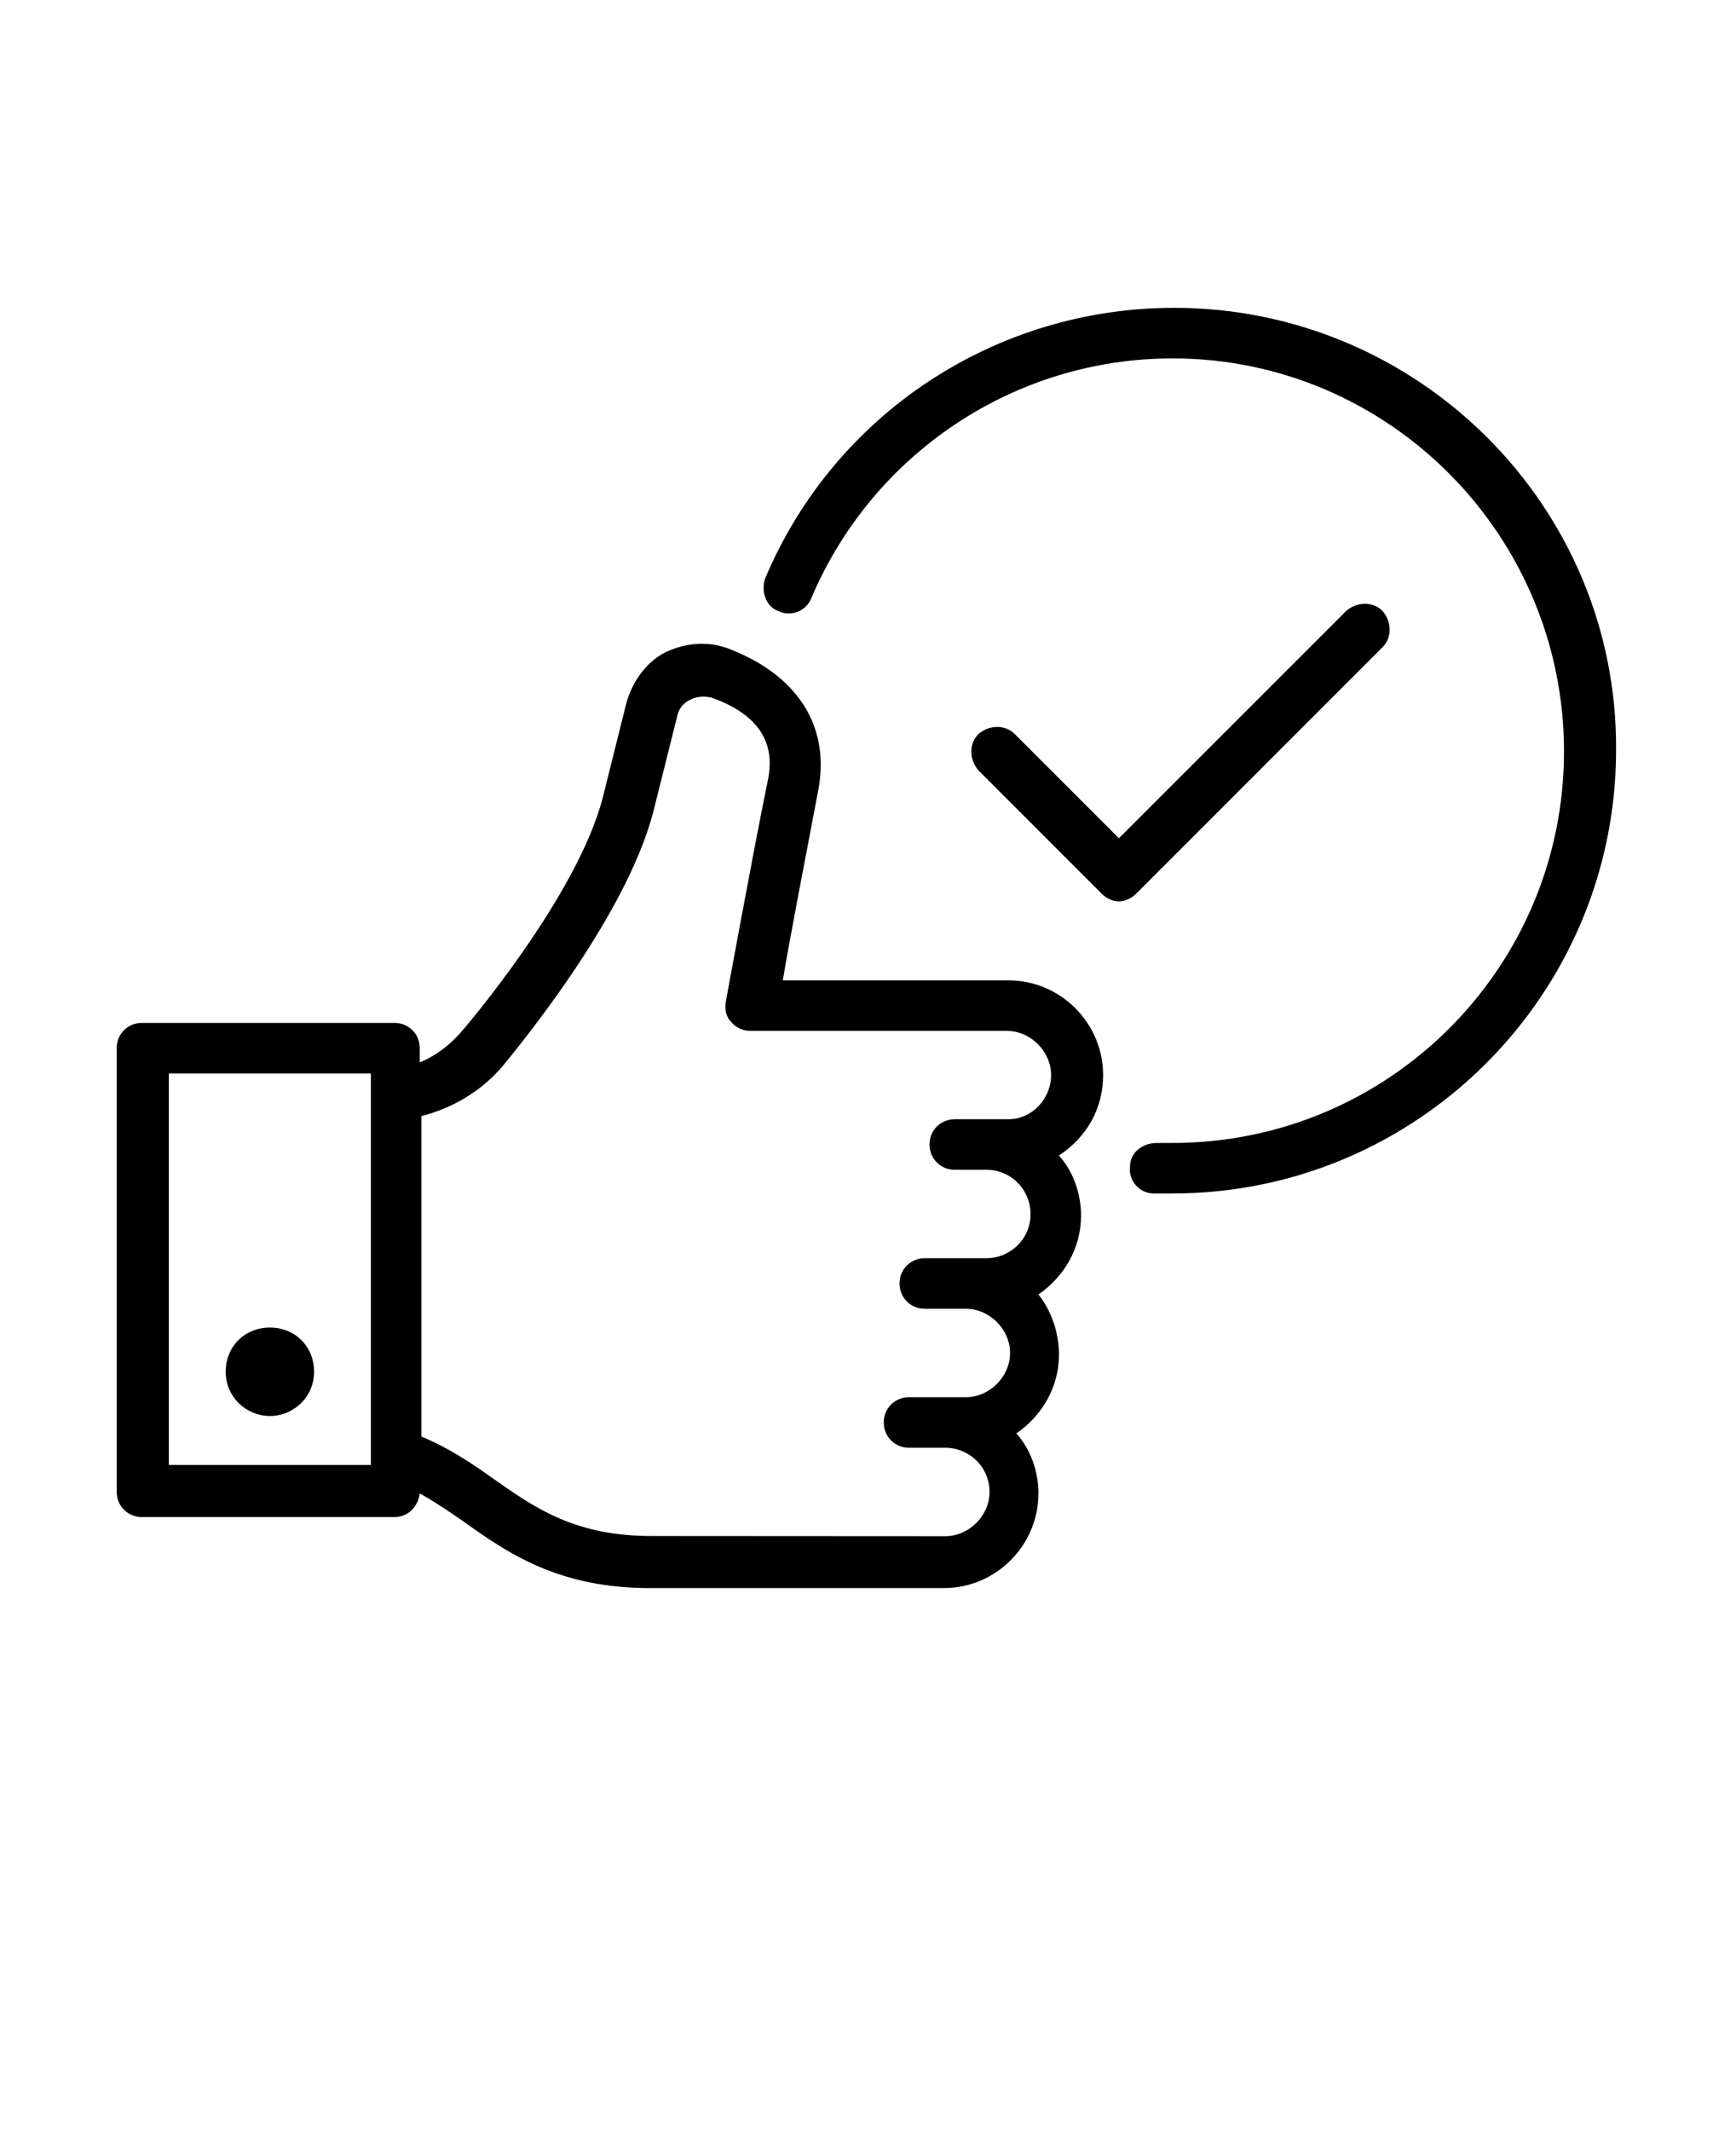
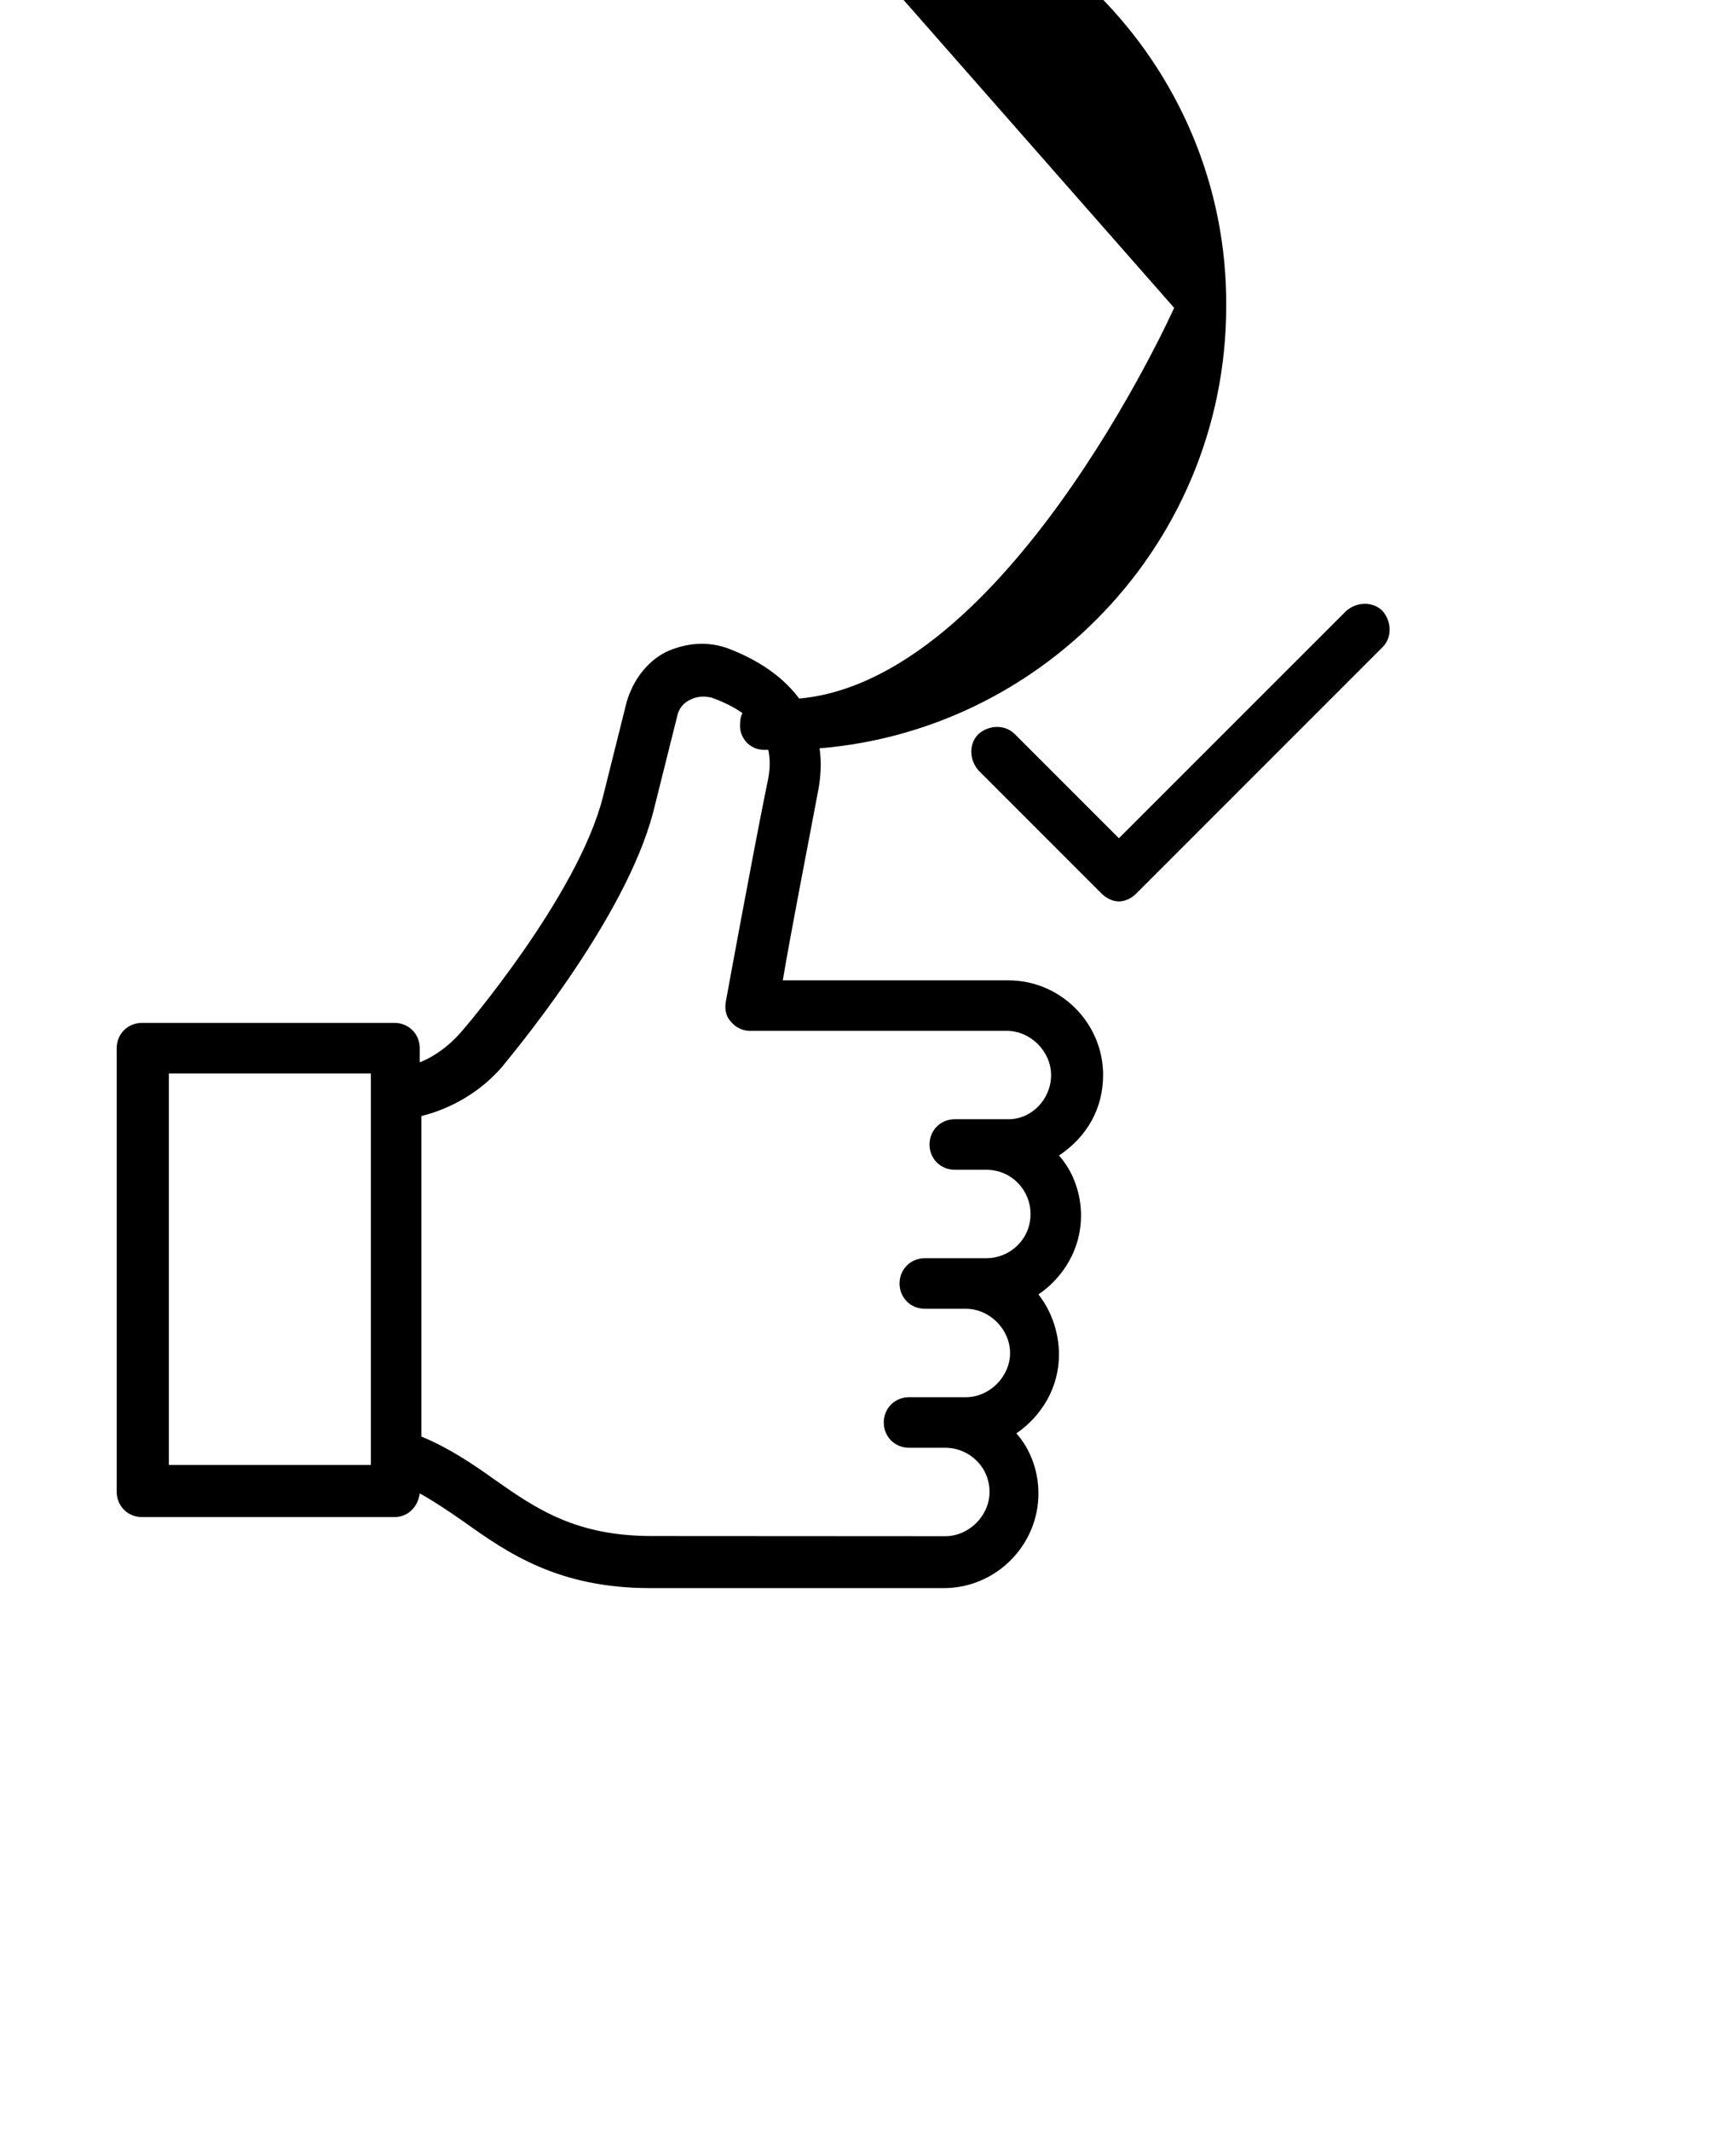
<svg xmlns="http://www.w3.org/2000/svg" viewBox="-5 -10 110 135">
-   <path d="M69.398 9.5c-11.301 0-21.5 6.7-25.898 17.102-.3.8 0 1.8.8 2.102.802.398 1.802 0 2.102-.801 3.899-9.2 12.898-15.2 22.898-15.2 13.7 0 24.801 11.2 24.801 24.899s-11.102 24.8-24.8 24.8h-1c-.9 0-1.7.602-1.7 1.5-.101.9.602 1.7 1.5 1.7h1.2c15.499 0 28.1-12.602 28.1-28.102.098-15.398-12.504-28-28.004-28z" />
+   <path d="M69.398 9.5s-11.102 24.8-24.8 24.8h-1c-.9 0-1.7.602-1.7 1.5-.101.9.602 1.7 1.5 1.7h1.2c15.499 0 28.1-12.602 28.1-28.102.098-15.398-12.504-28-28.004-28z" />
  <path d="M82.602 31c.602-.602.602-1.602 0-2.3-.602-.602-1.602-.602-2.3 0L65.898 43.1l-6.6-6.6c-.602-.602-1.602-.602-2.301 0-.602.601-.602 1.601 0 2.3l7.8 7.801c.301.301.7.5 1.102.5.399 0 .801-.199 1.102-.5zM64.898 58.102c0-3.3-2.7-6-6-6H44.601c.5-3 1.602-8.602 2.2-11.801.898-4.2-1.2-7.5-5.602-9.2-1.301-.5-2.7-.398-4 .2-1.2.602-2.102 1.8-2.5 3.2l-1.5 6c-1.602 6.3-8.899 14.8-9 14.897-.7.801-1.602 1.5-2.602 1.899v-.899c0-.898-.7-1.601-1.602-1.601h-16c-.898 0-1.601.699-1.601 1.601V84.5c0 .899.699 1.602 1.601 1.602h16c.899 0 1.5-.7 1.602-1.5.898.5 1.8 1.101 2.8 1.8 2.802 2 6 4.2 11.802 4.2H54.8c3.3 0 6-2.7 6-6 0-1.399-.5-2.801-1.399-3.801 1.602-1.102 2.7-2.898 2.7-5 0-1.398-.5-2.8-1.301-3.8 1.601-1.102 2.699-2.9 2.699-5 0-1.4-.5-2.802-1.398-3.802 1.796-1.199 2.796-3 2.796-5.097zM18.5 82.801H5.699V58H18.5zm40.398-21.902H55.5c-.899 0-1.602.7-1.602 1.602 0 .898.7 1.601 1.602 1.601h2c1.601 0 2.8 1.301 2.8 2.801 0 1.602-1.3 2.8-2.8 2.8h-3.9c-.898 0-1.601.7-1.601 1.602 0 .899.699 1.602 1.601 1.602h2.602c1.5 0 2.8 1.3 2.8 2.8s-1.3 2.802-2.8 2.802H52.6c-.898 0-1.601.699-1.601 1.601 0 .899.699 1.602 1.601 1.602h2.301c1.5 0 2.8 1.199 2.8 2.8 0 1.5-1.3 2.801-2.8 2.801L36.3 87.302c-4.8 0-7.3-1.7-10-3.602-1.398-1-2.898-2-4.602-2.7V60.7c2-.5 3.801-1.602 5.102-3.102.3-.398 7.8-9.199 9.602-16.199l1.5-6c.101-.5.398-.898.898-1.101.398-.2.898-.2 1.3-.102 3.9 1.399 3.9 3.8 3.5 5.5C42.699 44.102 41 53.4 41 53.4c-.102.5 0 1 .3 1.3.3.4.8.602 1.2.602h16.3c1.5 0 2.801 1.301 2.801 2.801S60.398 60.9 58.898 60.9z" />
-   <path d="M12.102 79.699c1.5 0 2.8-1.2 2.8-2.8 0-1.602-1.198-2.802-2.8-2.802s-2.8 1.2-2.8 2.801 1.3 2.801 2.8 2.801" />
</svg>